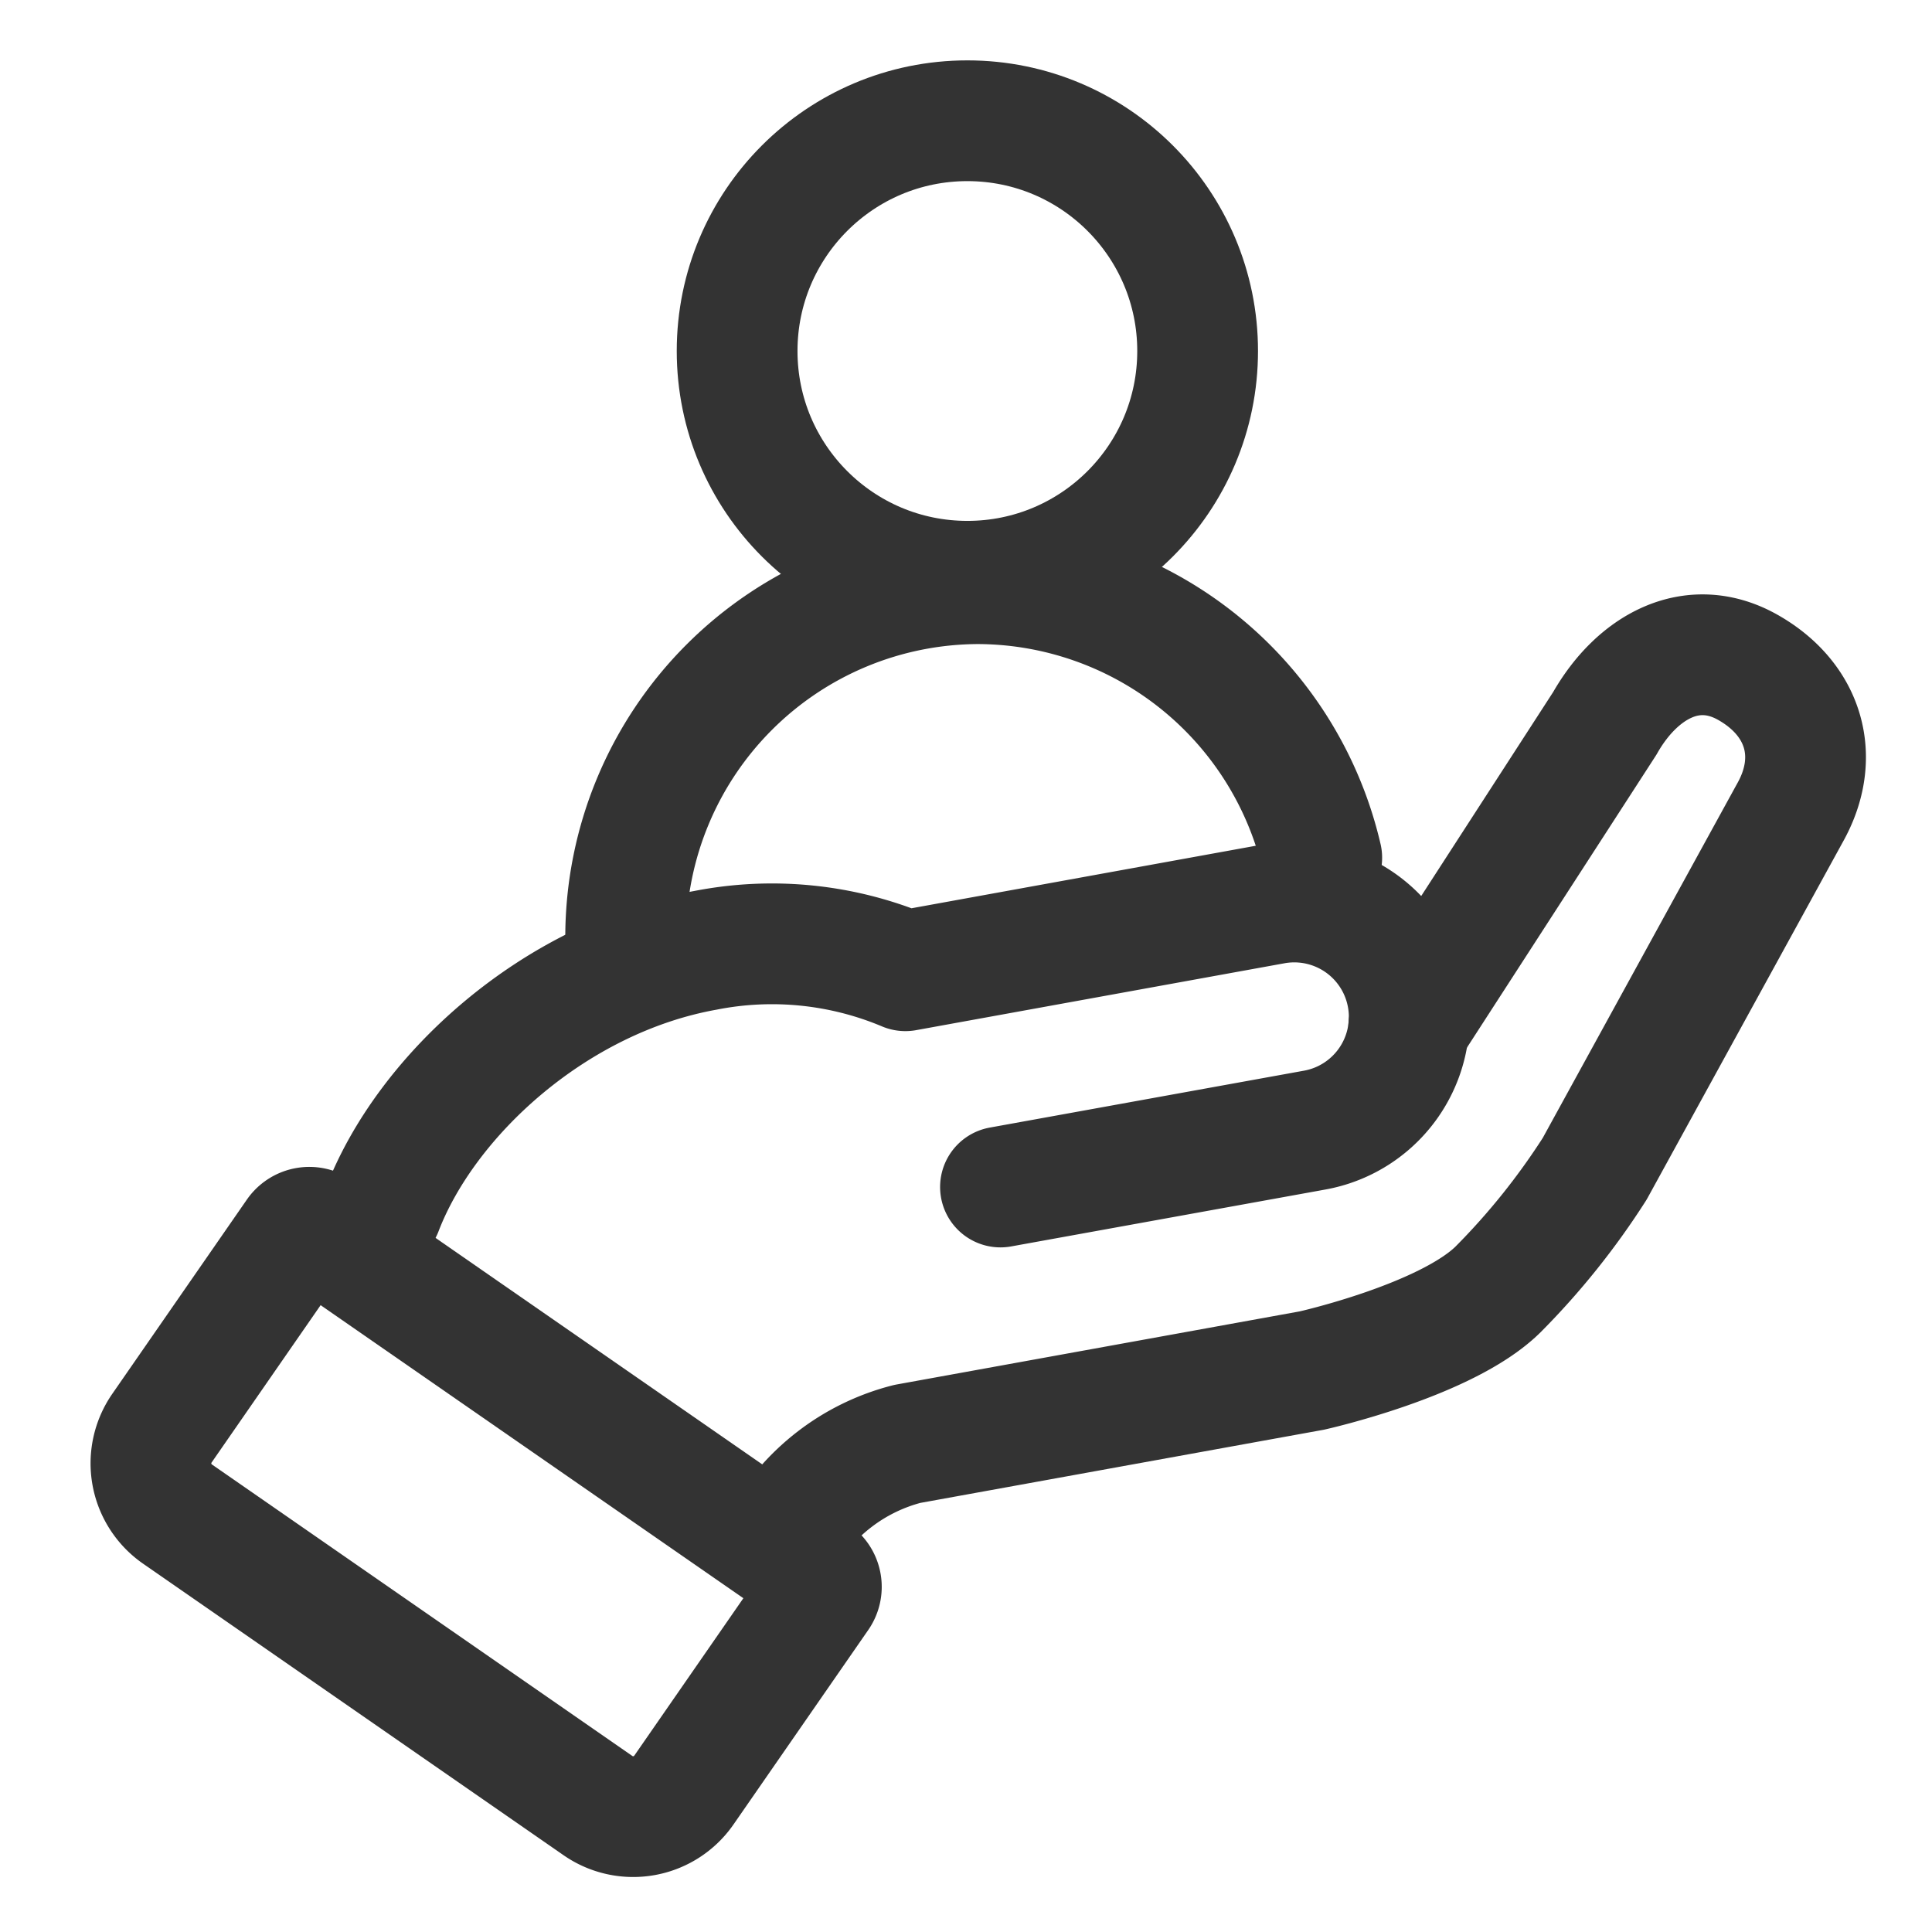
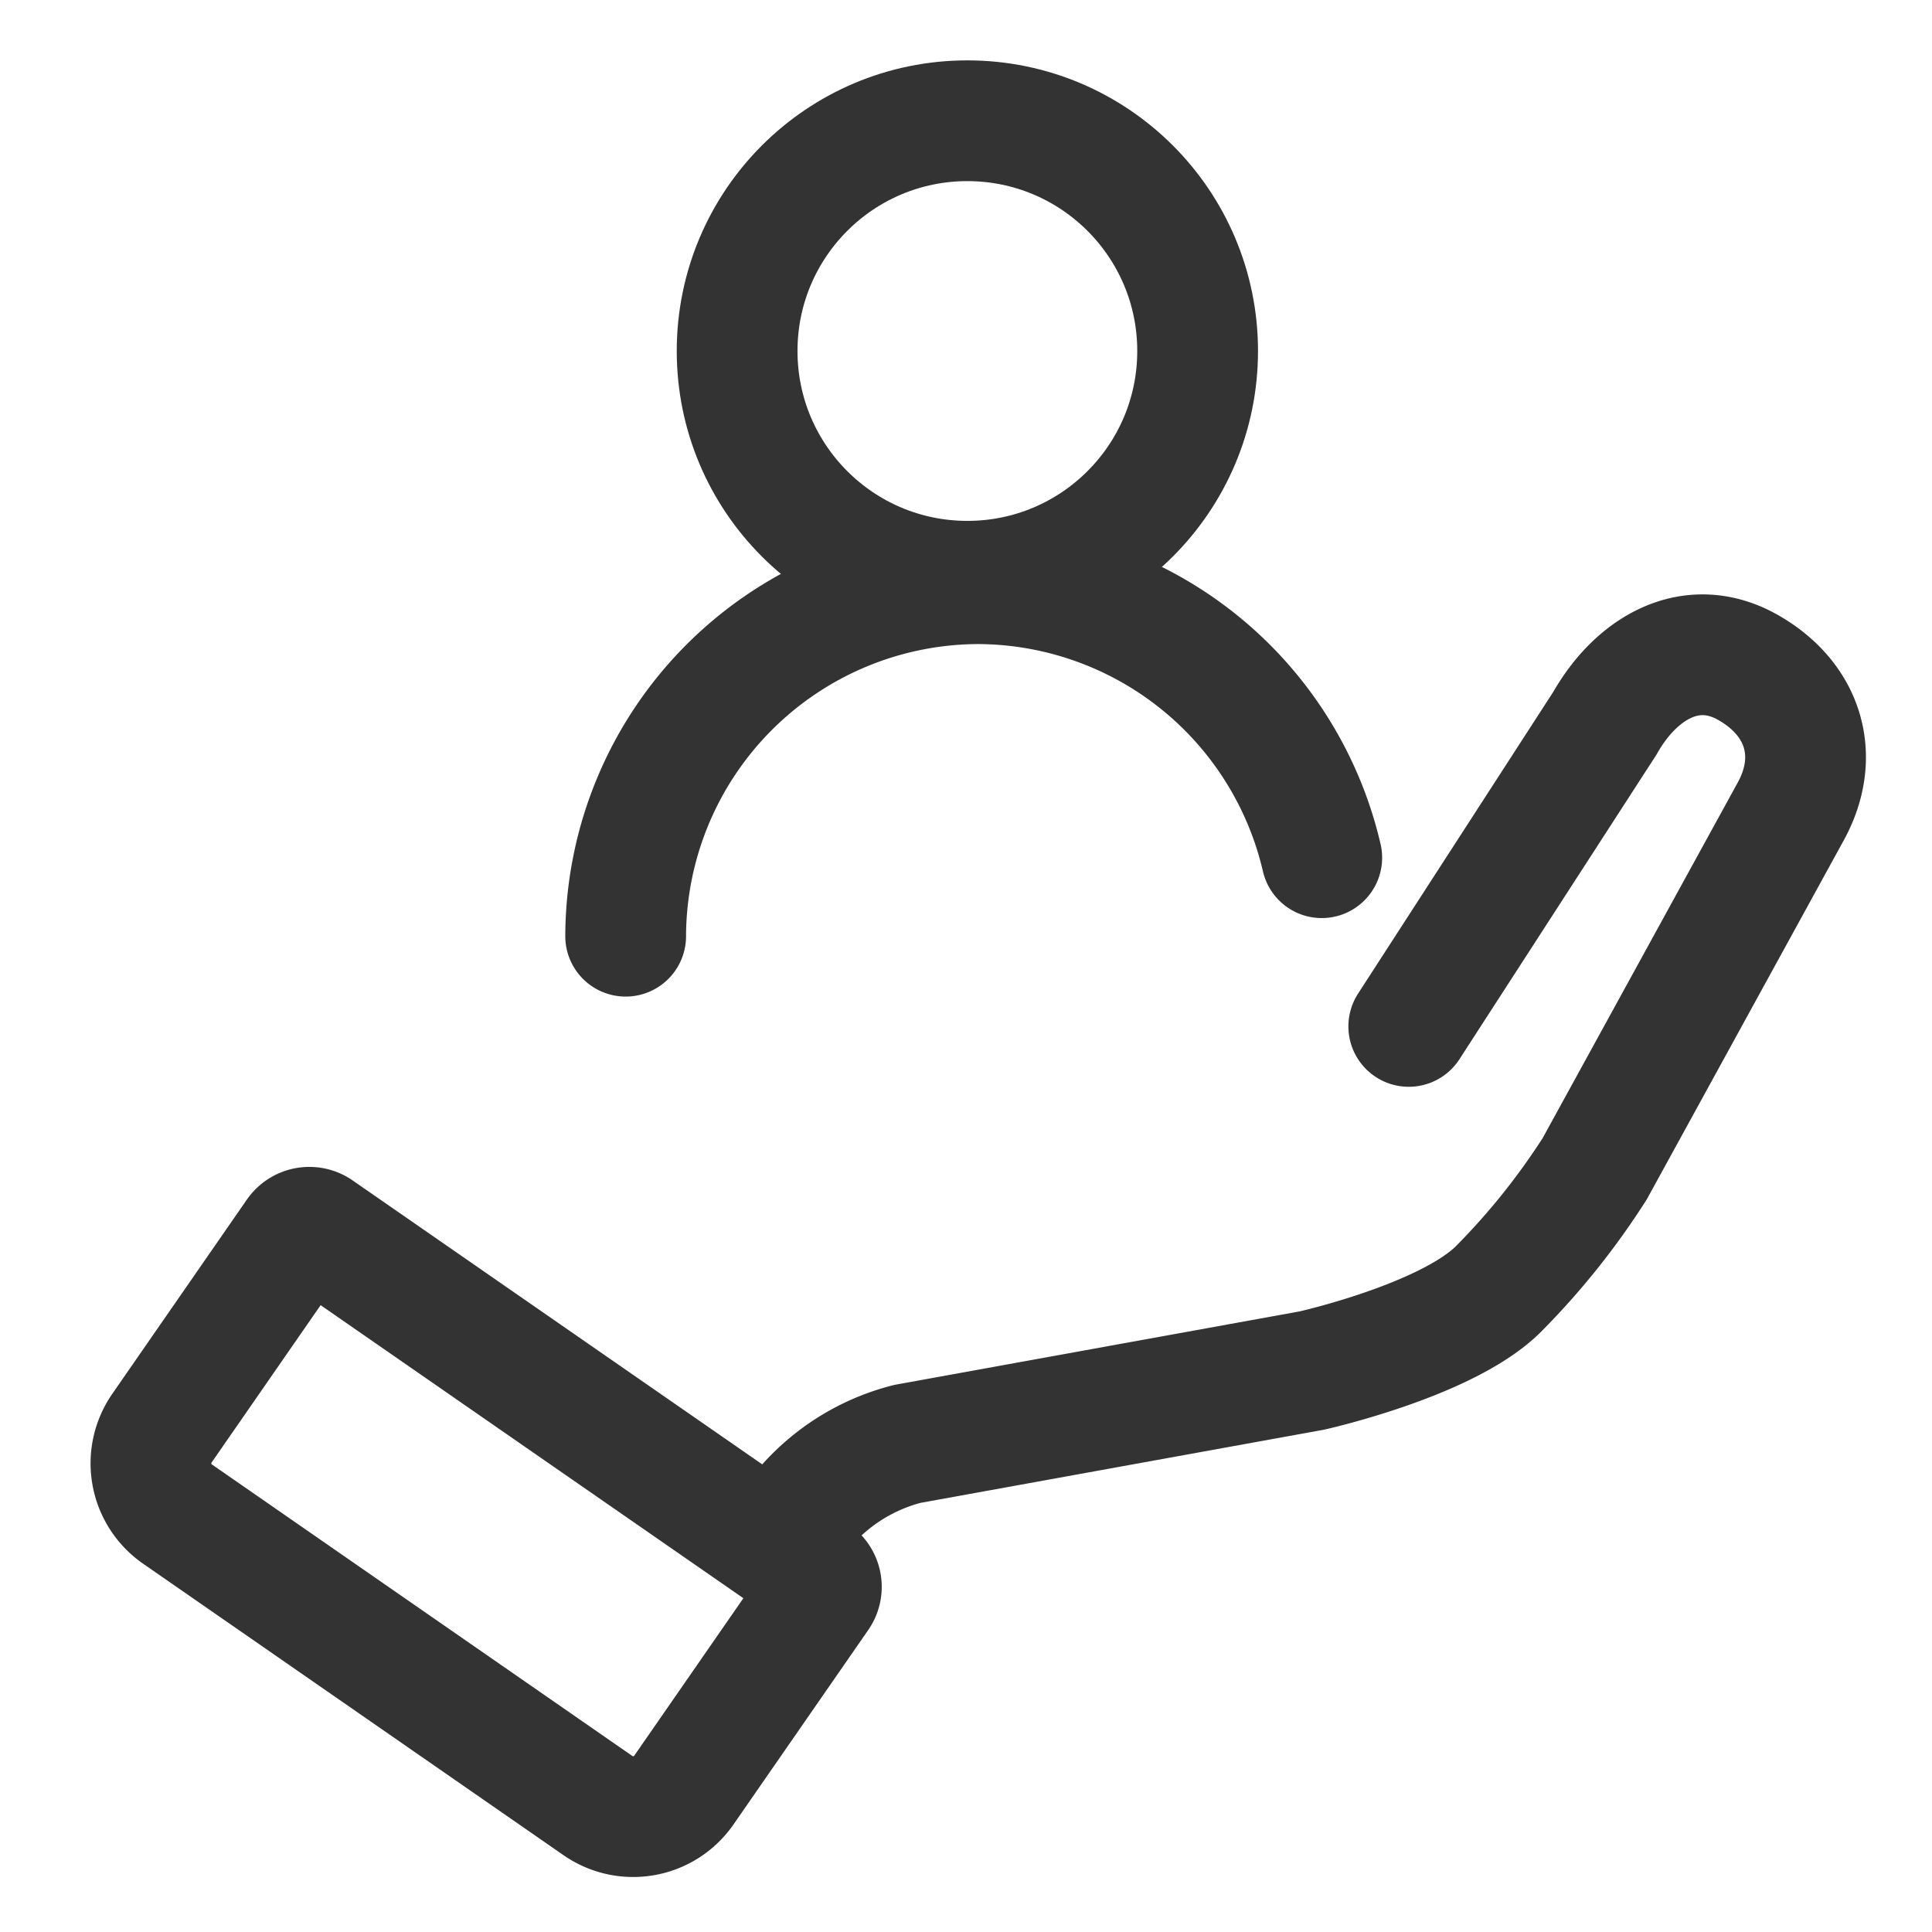
<svg xmlns="http://www.w3.org/2000/svg" width="128" height="128" viewBox="0 0 128 128">
  <defs>
    <clipPath id="clip-icon-service-provides">
      <rect width="128" height="128" />
    </clipPath>
  </defs>
  <g id="icon-service-provides" clip-path="url(#clip-icon-service-provides)">
    <g id="Group_735" data-name="Group 735" transform="translate(0.811 -1.286)">
      <g id="Group_134" data-name="Group 134">
        <g id="Rectangle_33" data-name="Rectangle 33">
          <path id="Path_410" data-name="Path 410" d="M20.267,82.776l32.9,22.805A1.019,1.019,0,0,1,53.424,107l-8.931,12.89a4.088,4.088,0,0,1-5.671,1.033L10.941,101.592a4.089,4.089,0,0,1-1.033-5.671l8.931-12.89A1.038,1.038,0,0,1,20.267,82.776Z" fill="none" stroke="#333" stroke-linecap="round" stroke-linejoin="round" stroke-width="8" />
        </g>
-         <path id="Path_128" data-name="Path 128" d="M50.923,103.438a13.326,13.326,0,0,1,8.38-6.49l26.8-4.86s8.91-1.99,12.34-5.38a47.9,47.9,0,0,0,6.4-7.99l12.92-23.55c2.11-3.72.96-7.55-2.76-9.66h0c-3.72-2.11-7.38-.02-9.49,3.7l-12.99,20.08" fill="none" stroke="#333" stroke-linecap="round" stroke-linejoin="round" stroke-width="8" />
-         <path id="Path_129" data-name="Path 129" d="M65.473,79.928l20.82-3.77a7.616,7.616,0,0,0-2.71-14.99L59.173,65.6a22.814,22.814,0,0,0-13.26-1.35c-10.01,1.81-18.5,9.62-21.4,17.17" fill="none" stroke="#333" stroke-linecap="round" stroke-linejoin="round" stroke-width="8" />
+         <path id="Path_128" data-name="Path 128" d="M50.923,103.438a13.326,13.326,0,0,1,8.38-6.49l26.8-4.86s8.91-1.99,12.34-5.38a47.9,47.9,0,0,0,6.4-7.99l12.92-23.55c2.11-3.72.96-7.55-2.76-9.66c-3.72-2.11-7.38-.02-9.49,3.7l-12.99,20.08" fill="none" stroke="#333" stroke-linecap="round" stroke-linejoin="round" stroke-width="8" />
      </g>
      <g id="Group_435" data-name="Group 435">
        <circle id="Ellipse_38" data-name="Ellipse 38" cx="15.255" cy="15.255" r="15.255" transform="translate(48.025 9.286)" stroke-width="8" stroke="#333" stroke-linecap="round" stroke-linejoin="round" fill="none" />
        <path id="Path_105" data-name="Path 105" d="M86.758,58.11A23.46,23.46,0,0,0,64,39.957h0A23.424,23.424,0,0,0,40.641,63.311" fill="none" stroke="#333" stroke-linecap="round" stroke-linejoin="round" stroke-width="8" />
      </g>
    </g>
  </g>
</svg>